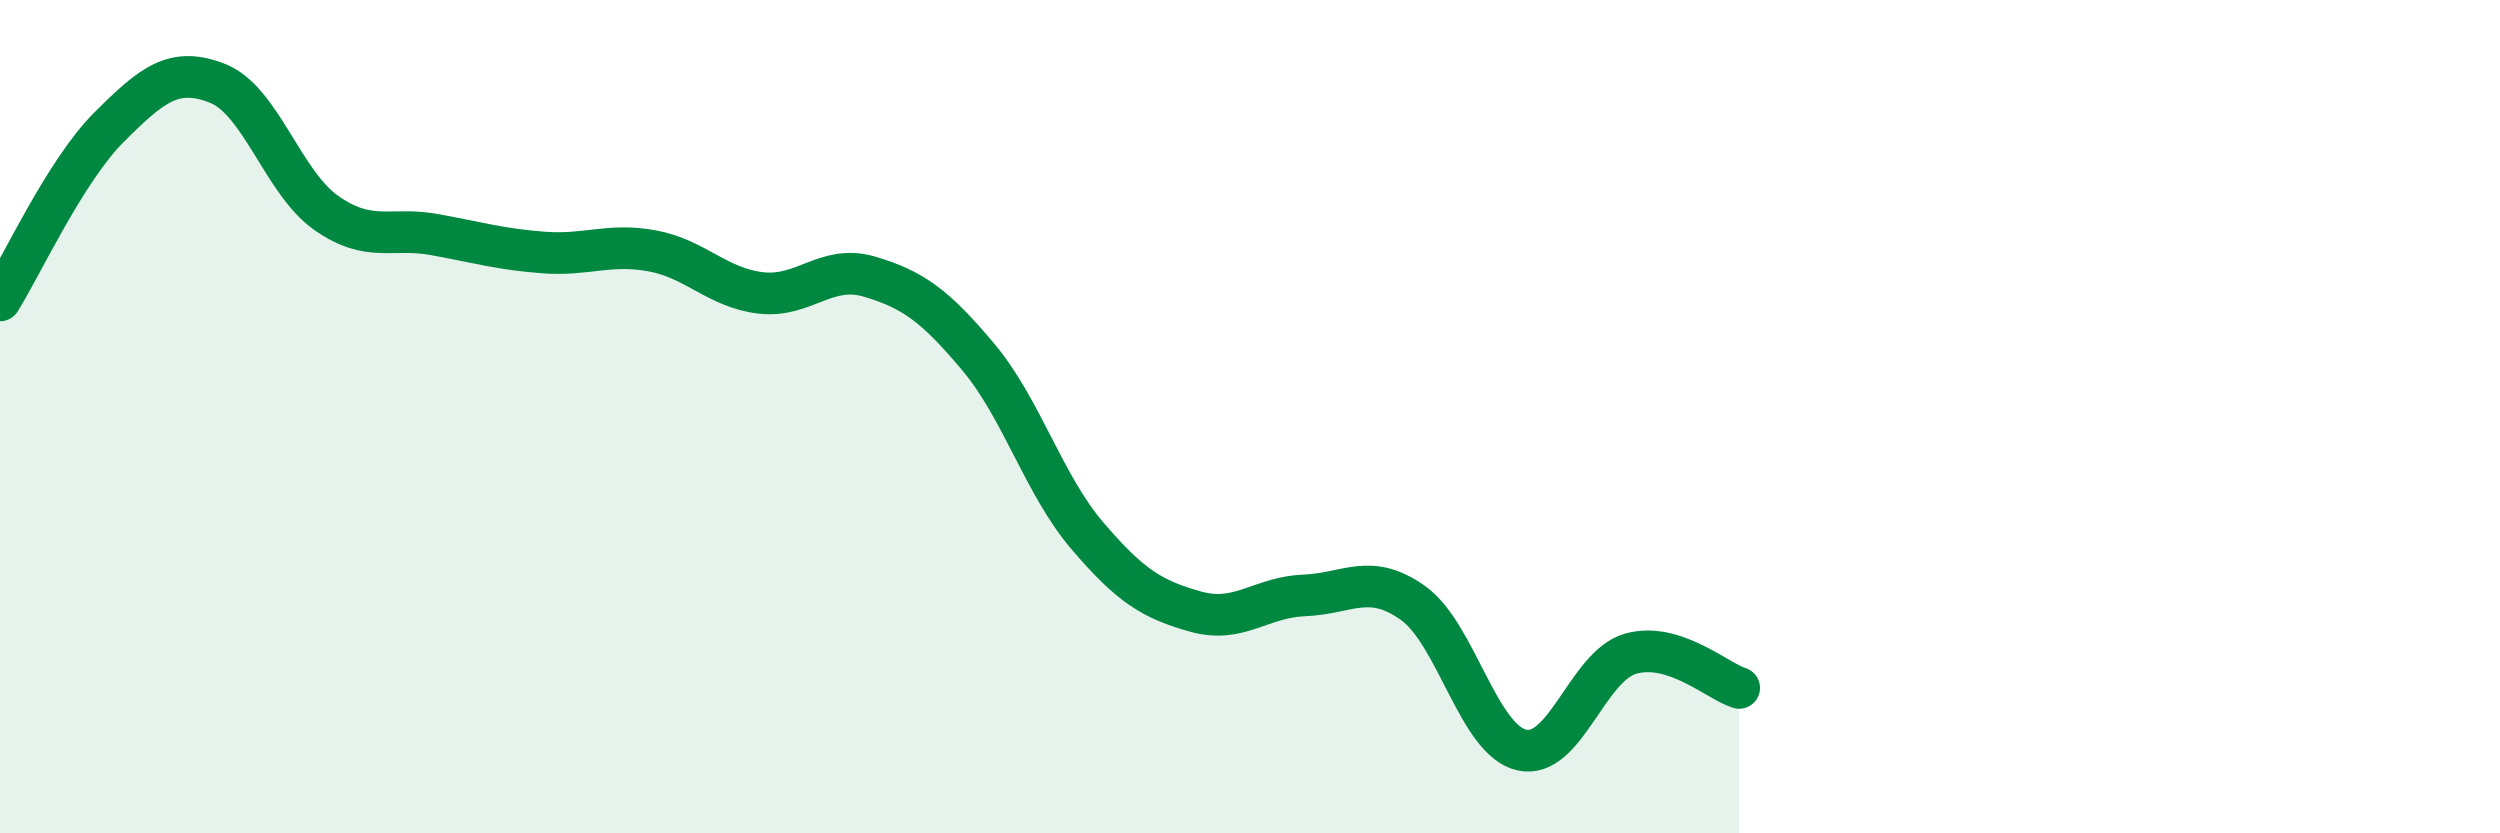
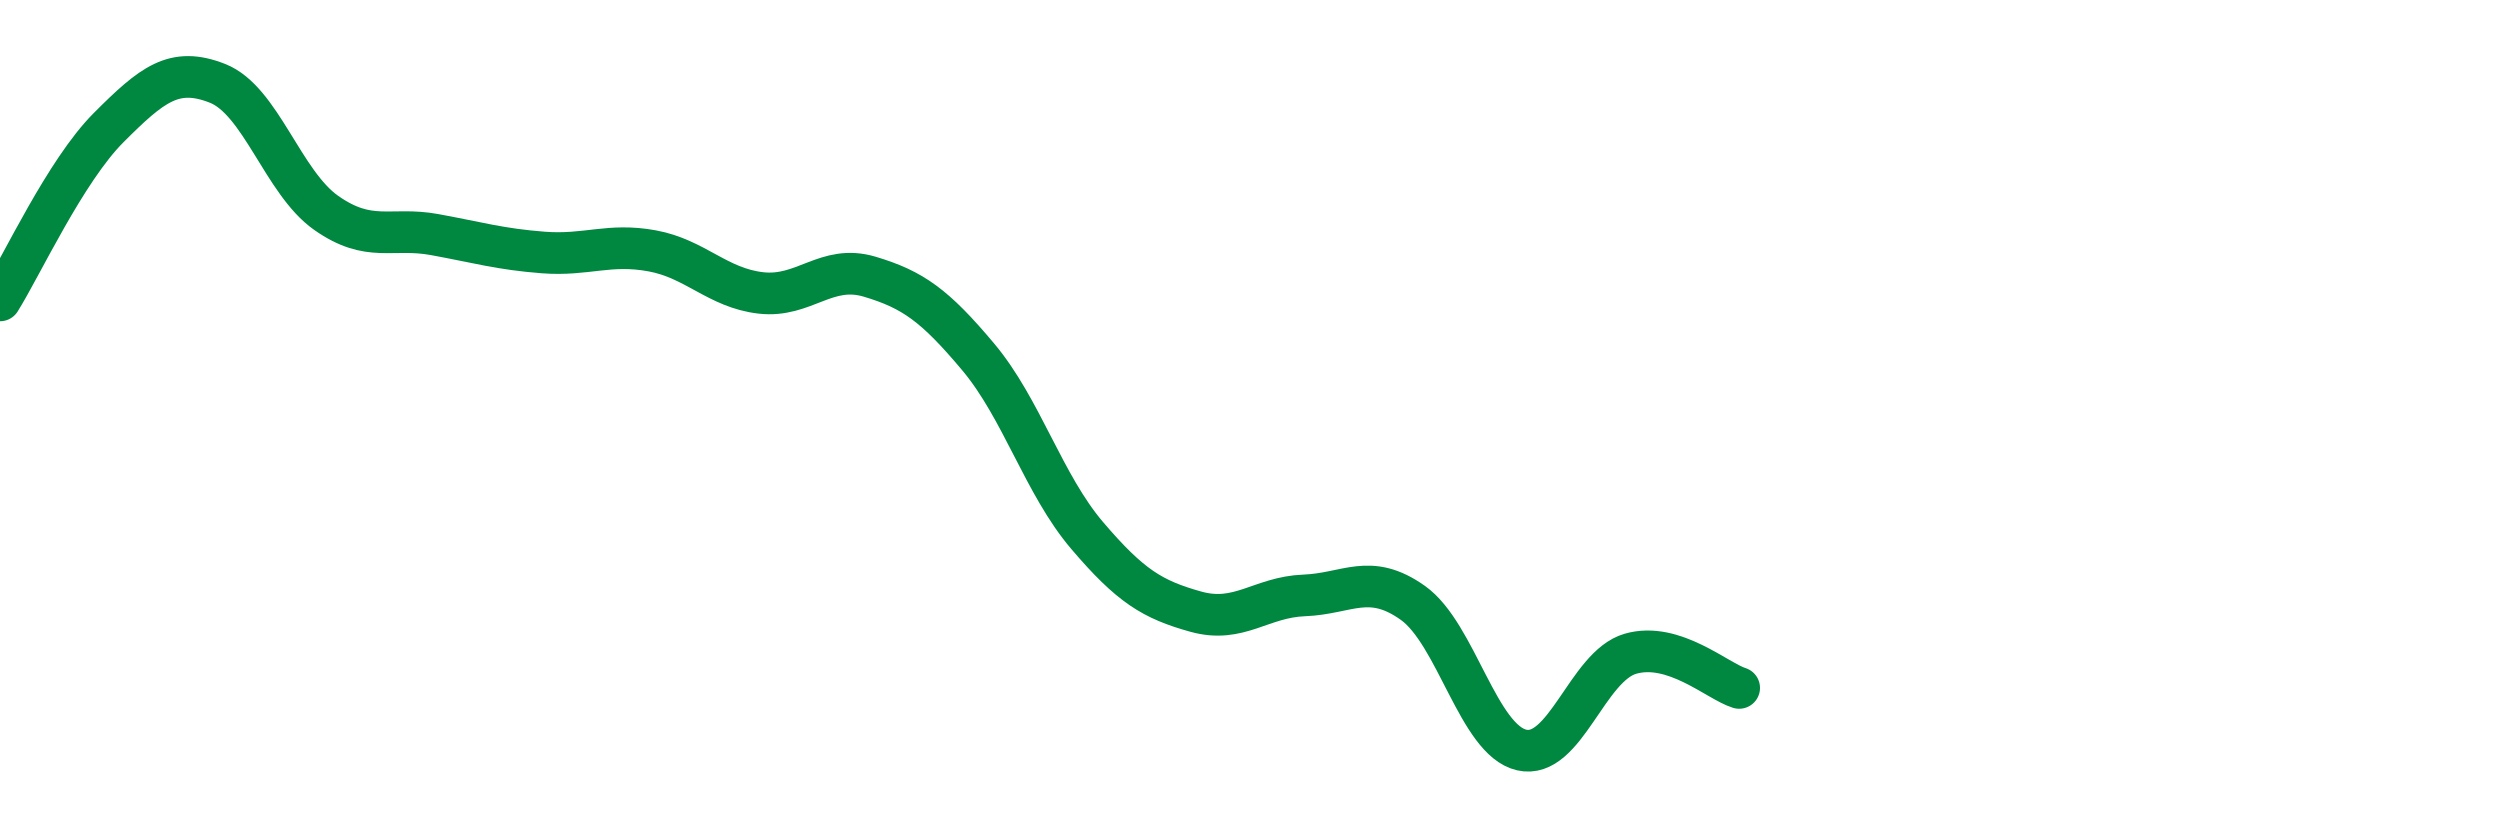
<svg xmlns="http://www.w3.org/2000/svg" width="60" height="20" viewBox="0 0 60 20">
-   <path d="M 0,7.21 C 0.52,6.38 1.57,4.1 2.61,3.06 C 3.65,2.02 4.18,1.59 5.22,2 C 6.26,2.41 6.79,4.38 7.83,5.11 C 8.87,5.84 9.39,5.44 10.43,5.63 C 11.47,5.82 12,5.98 13.04,6.06 C 14.08,6.14 14.61,5.83 15.65,6.02 C 16.69,6.21 17.22,6.91 18.26,7.03 C 19.3,7.15 19.83,6.33 20.87,6.64 C 21.91,6.95 22.44,7.33 23.48,8.57 C 24.52,9.81 25.05,11.63 26.09,12.85 C 27.13,14.07 27.66,14.39 28.7,14.68 C 29.74,14.97 30.26,14.33 31.3,14.29 C 32.34,14.25 32.87,13.73 33.91,14.47 C 34.95,15.21 35.48,17.76 36.52,18 C 37.56,18.24 38.09,15.99 39.13,15.69 C 40.17,15.39 41.22,16.35 41.74,16.51L41.74 20L0 20Z" fill="#008740" opacity="0.1" stroke-linecap="round" stroke-linejoin="round" />
  <path d="M 0,7.21 C 0.52,6.38 1.57,4.1 2.61,3.06 C 3.65,2.02 4.18,1.59 5.22,2 C 6.26,2.41 6.79,4.38 7.83,5.11 C 8.87,5.84 9.39,5.44 10.43,5.63 C 11.47,5.82 12,5.98 13.04,6.06 C 14.08,6.14 14.61,5.83 15.65,6.02 C 16.69,6.21 17.22,6.91 18.26,7.03 C 19.3,7.15 19.83,6.33 20.87,6.64 C 21.91,6.95 22.44,7.33 23.48,8.57 C 24.52,9.81 25.05,11.63 26.09,12.85 C 27.13,14.07 27.66,14.39 28.7,14.68 C 29.74,14.97 30.26,14.33 31.3,14.29 C 32.34,14.25 32.87,13.73 33.91,14.47 C 34.95,15.21 35.48,17.76 36.52,18 C 37.56,18.24 38.09,15.99 39.13,15.69 C 40.17,15.39 41.22,16.35 41.74,16.51" stroke="#008740" stroke-width="1" fill="none" stroke-linecap="round" stroke-linejoin="round" />
</svg>